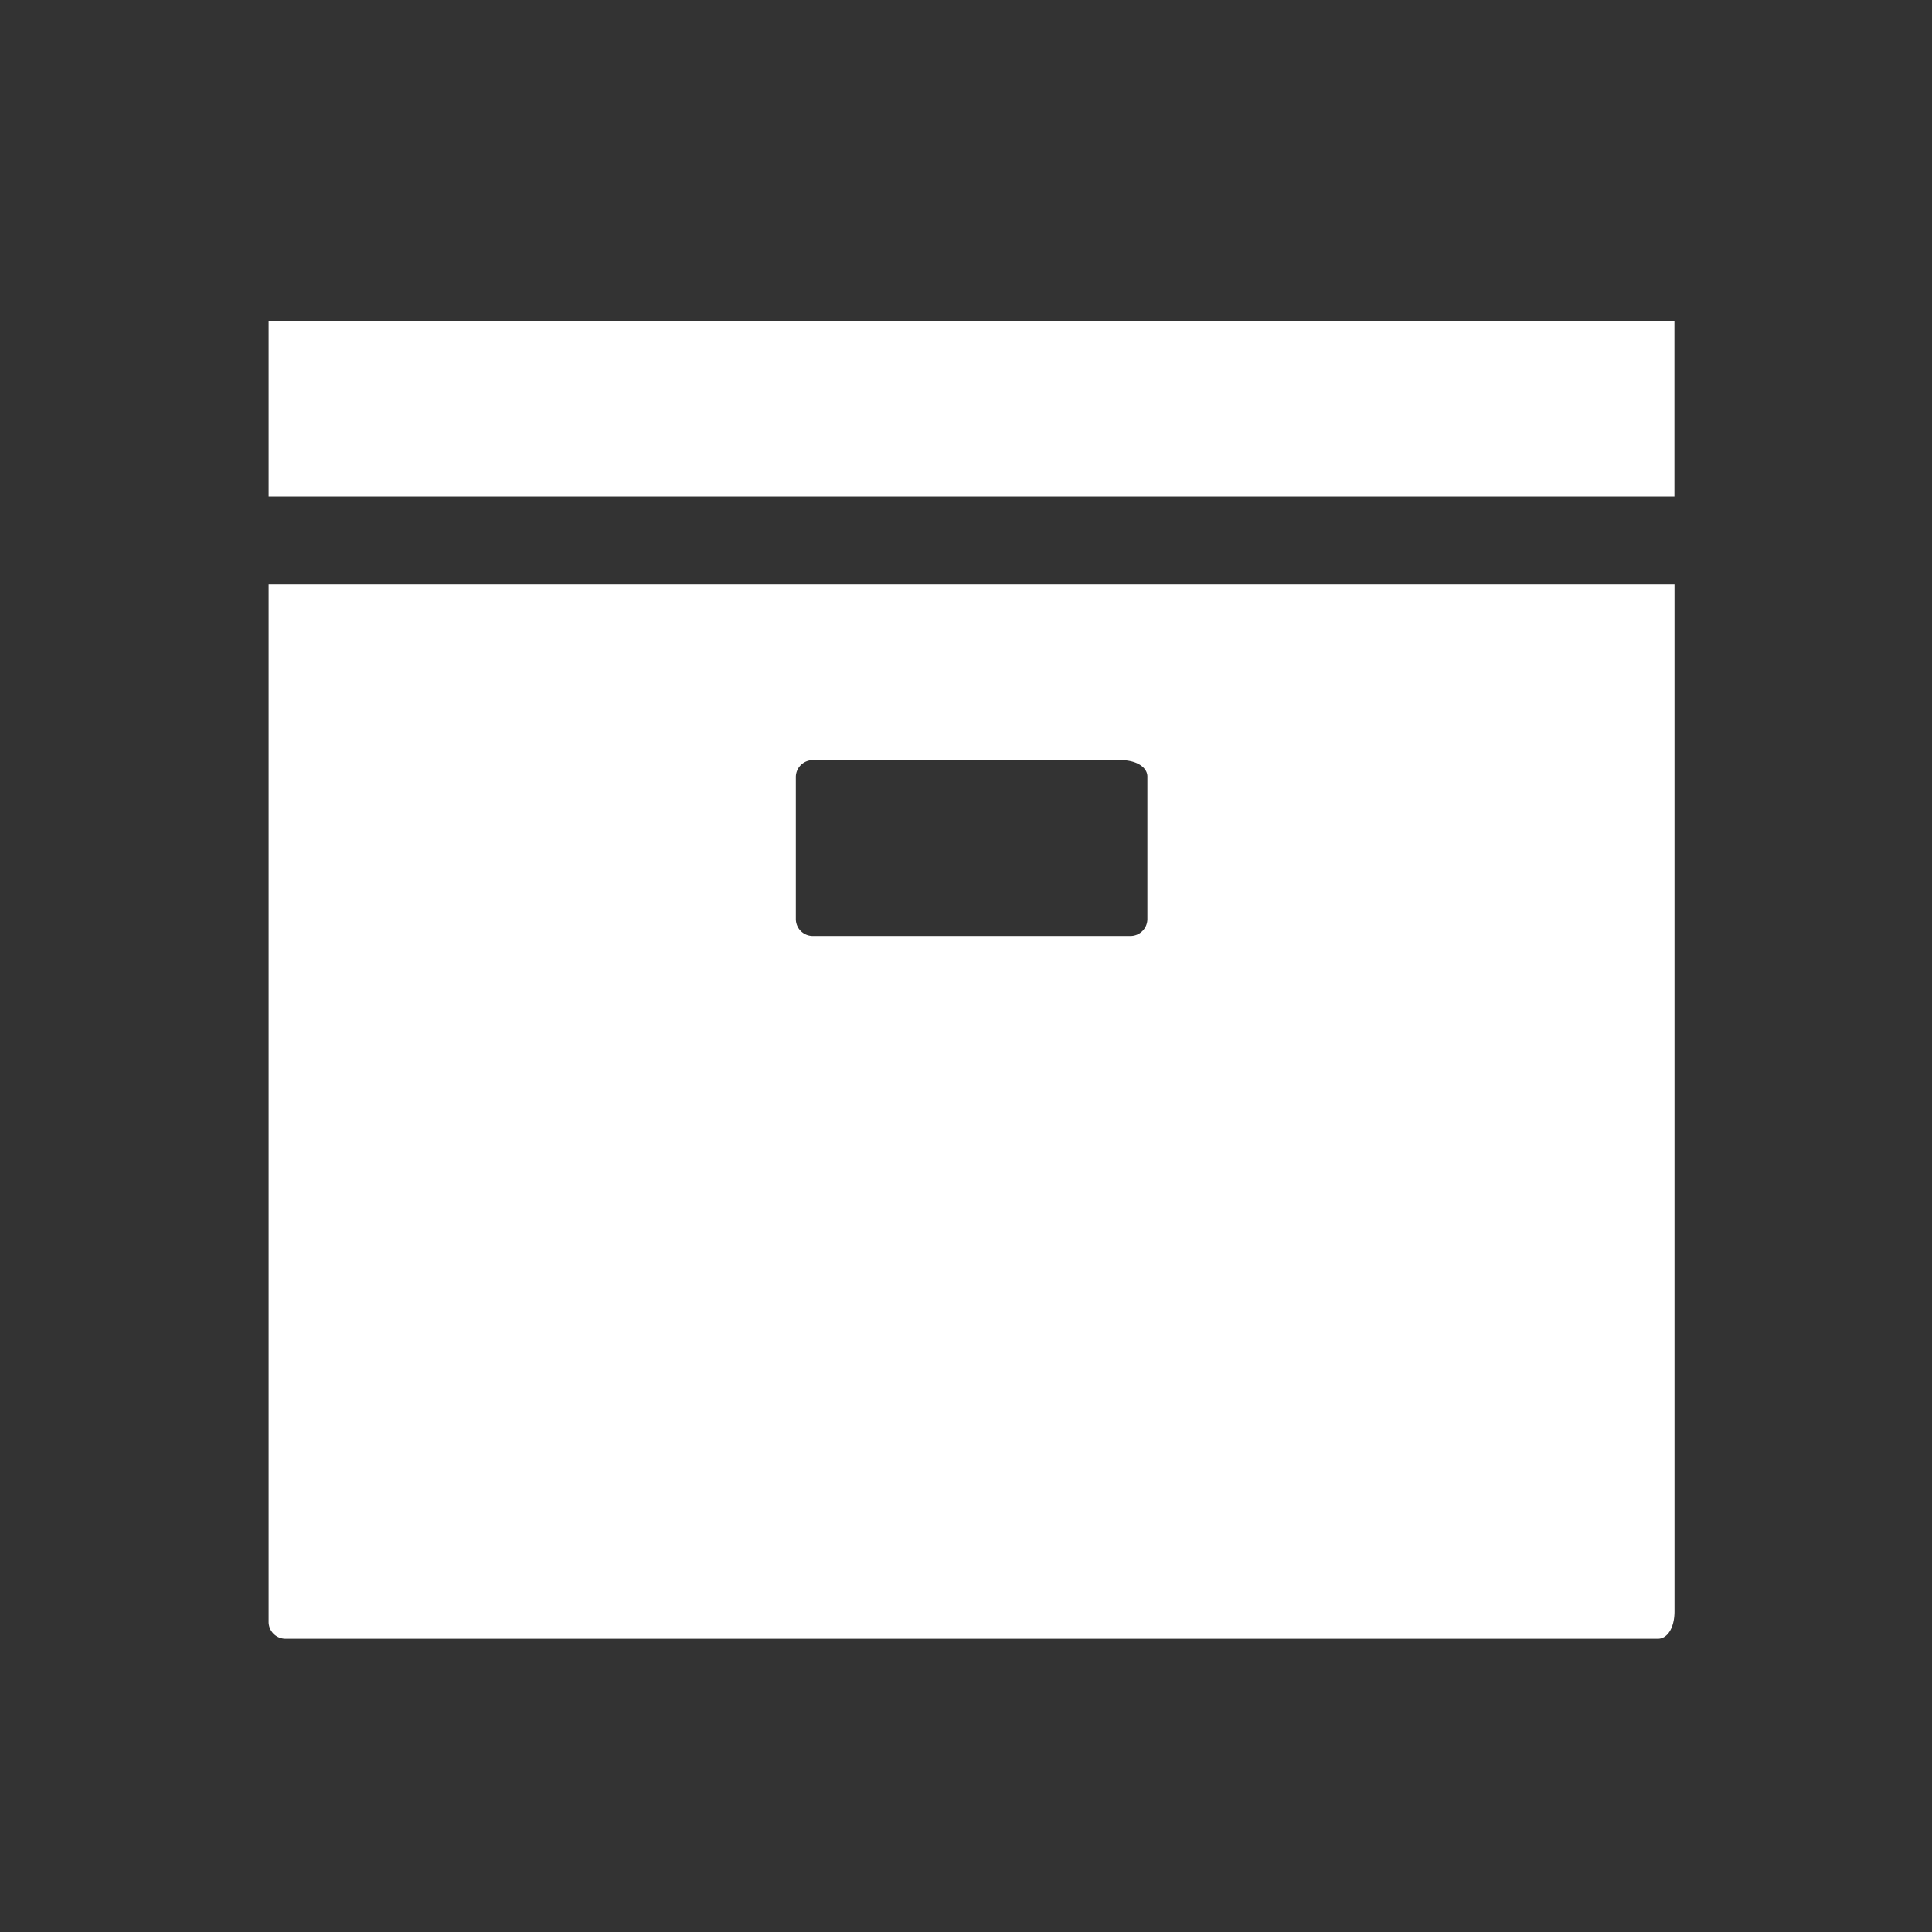
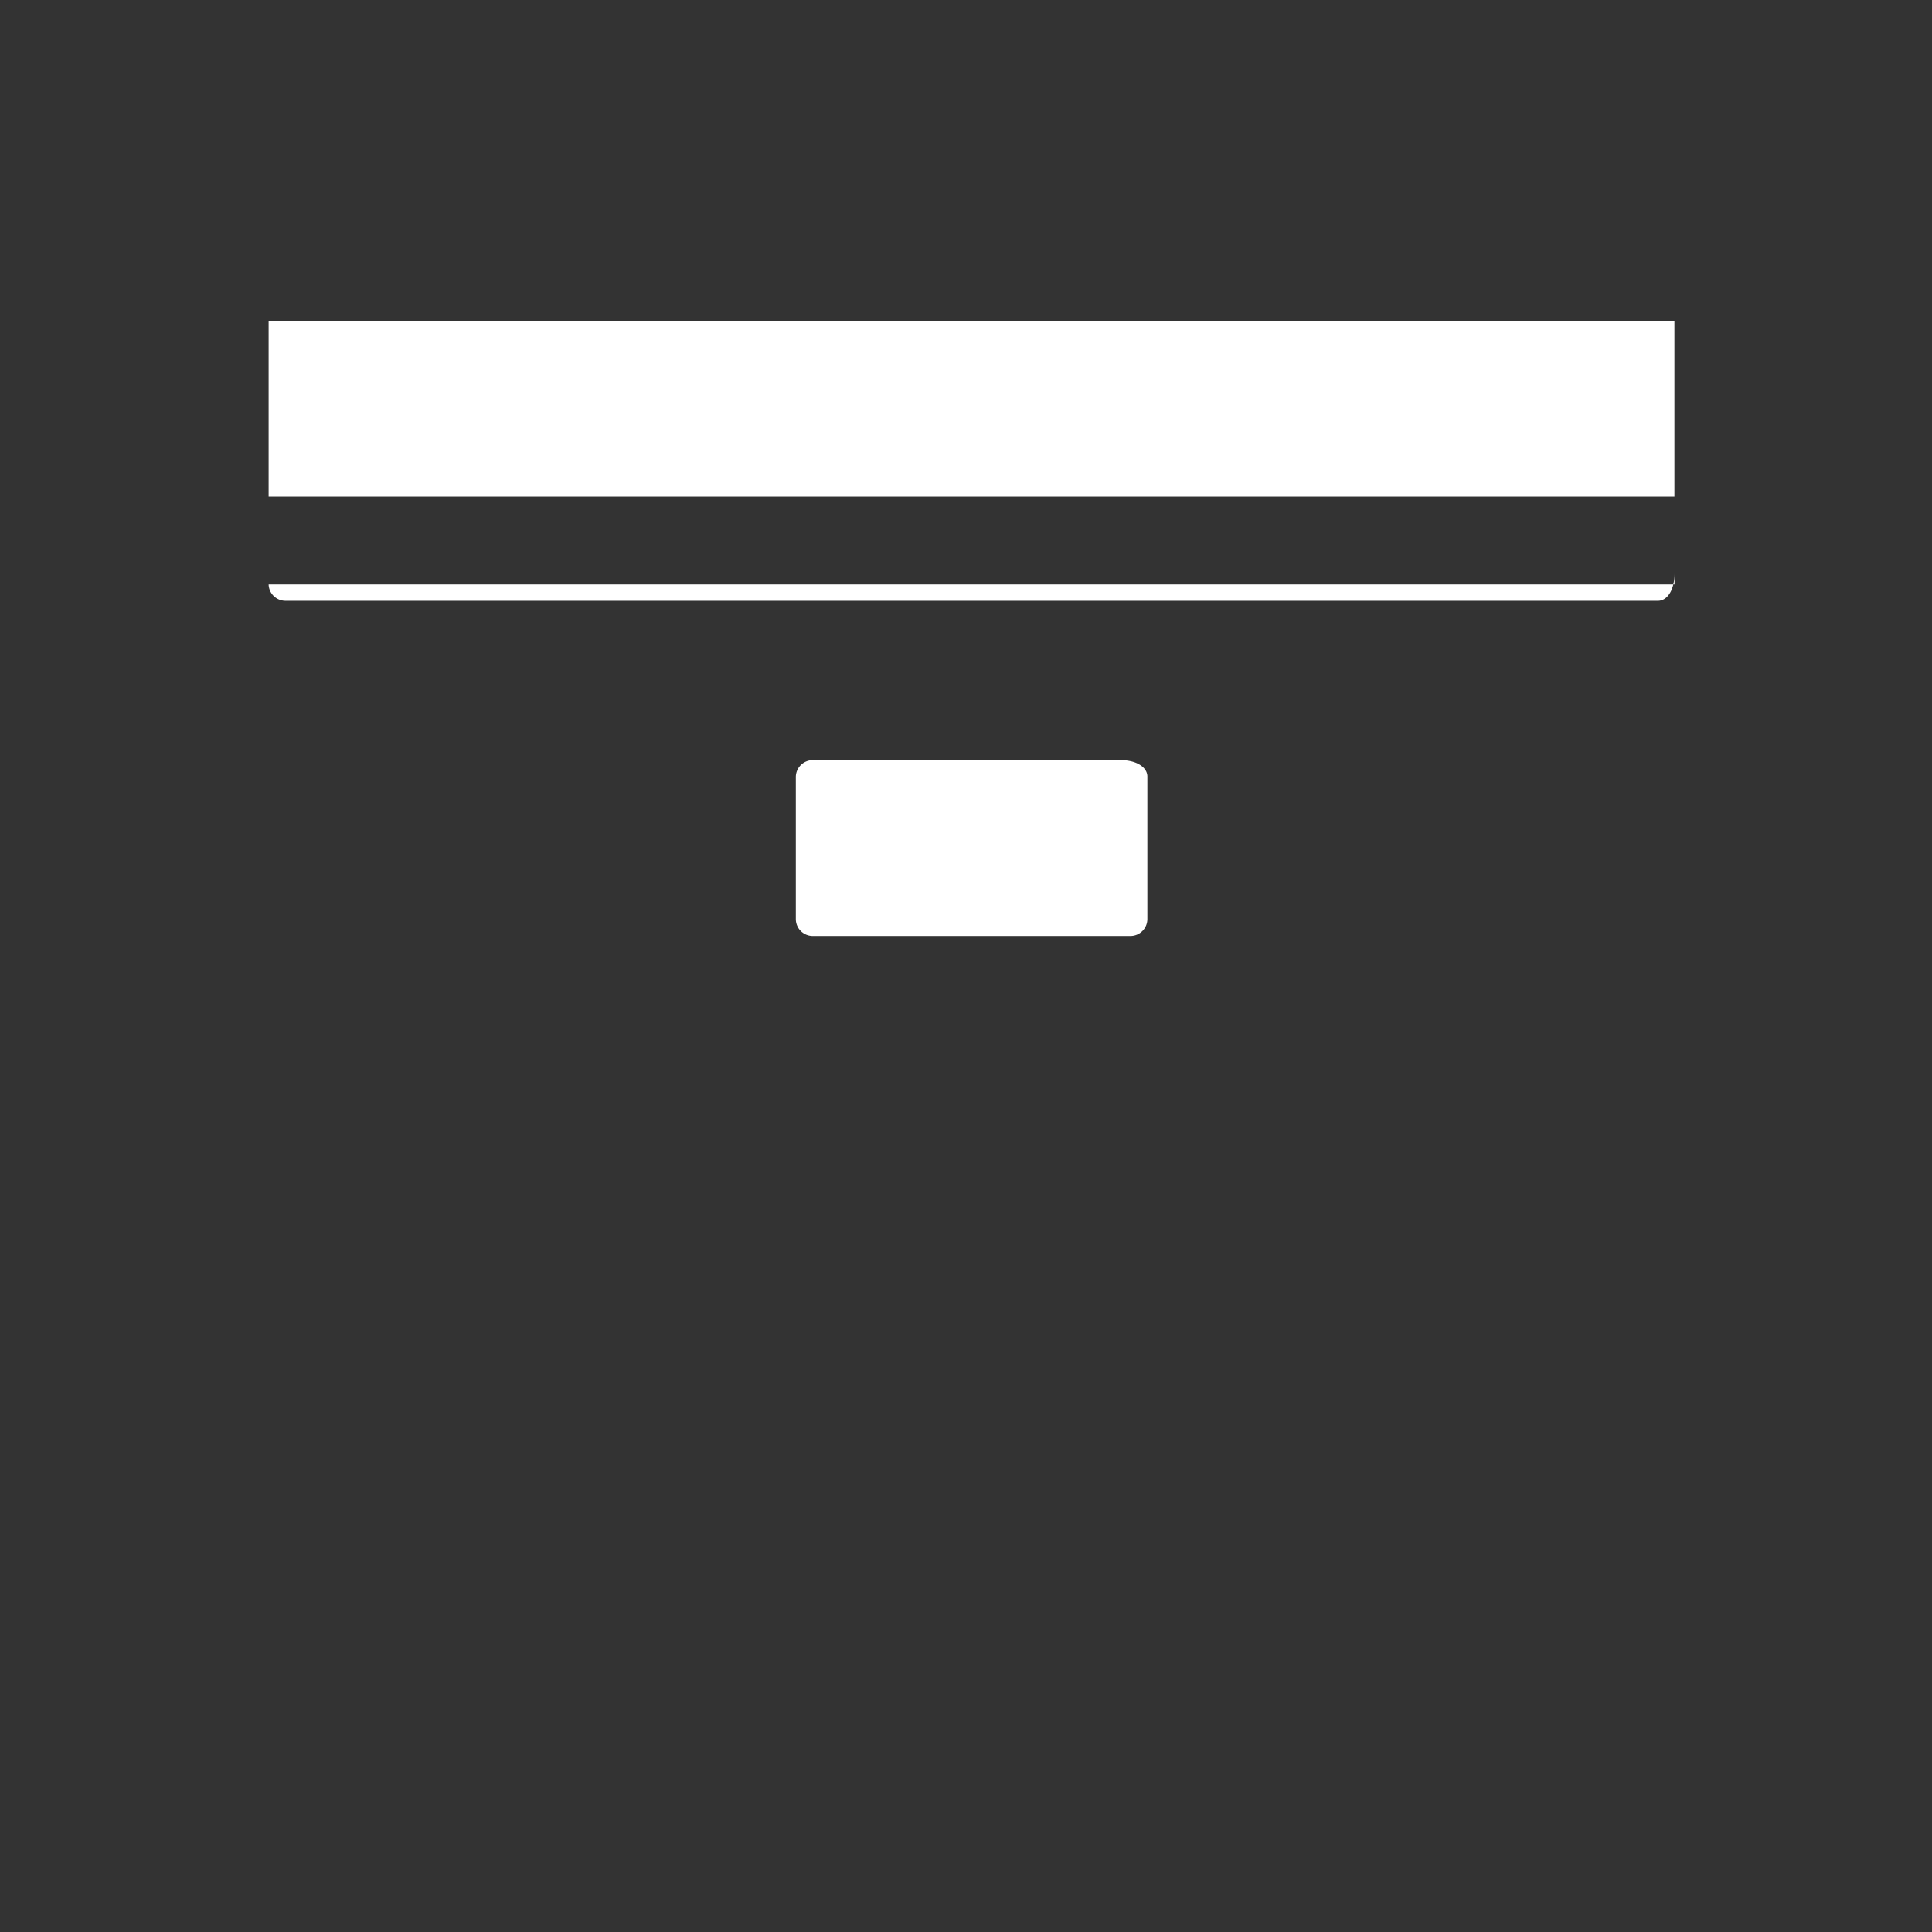
<svg xmlns="http://www.w3.org/2000/svg" id="Layer_1" data-name="Layer 1" viewBox="0 0 500 500">
  <rect x="0" y="0" width="500" height="500" fill="#333333" stroke="none" />
  <defs>
    <style>.cls-1{fill:#ffffff;}</style>
  </defs>
  <title>storage2</title>
-   <path class="cls-1" d="M69.52,83V128.5H433.34V83Zm0,68.22V419.85a4.38,4.38,0,0,0,4.27,4.27H429.09c2.27,0,4.27-2.57,4.27-7.12V151.24H69.52Zm140.71,45.48h79.59c4.55,0,7.12,2,7.12,4.27v37a4.39,4.39,0,0,1-4.27,4.27H210.23a4.39,4.39,0,0,1-4.27-4.27V201A4.39,4.39,0,0,1,210.23,196.72Z" />
+   <path class="cls-1" d="M69.52,83V128.5H433.34V83Zm0,68.22a4.38,4.38,0,0,0,4.27,4.27H429.09c2.27,0,4.27-2.57,4.27-7.12V151.24H69.52Zm140.71,45.48h79.59c4.55,0,7.12,2,7.12,4.27v37a4.39,4.39,0,0,1-4.27,4.27H210.23a4.39,4.39,0,0,1-4.27-4.27V201A4.39,4.39,0,0,1,210.23,196.72Z" />
</svg>